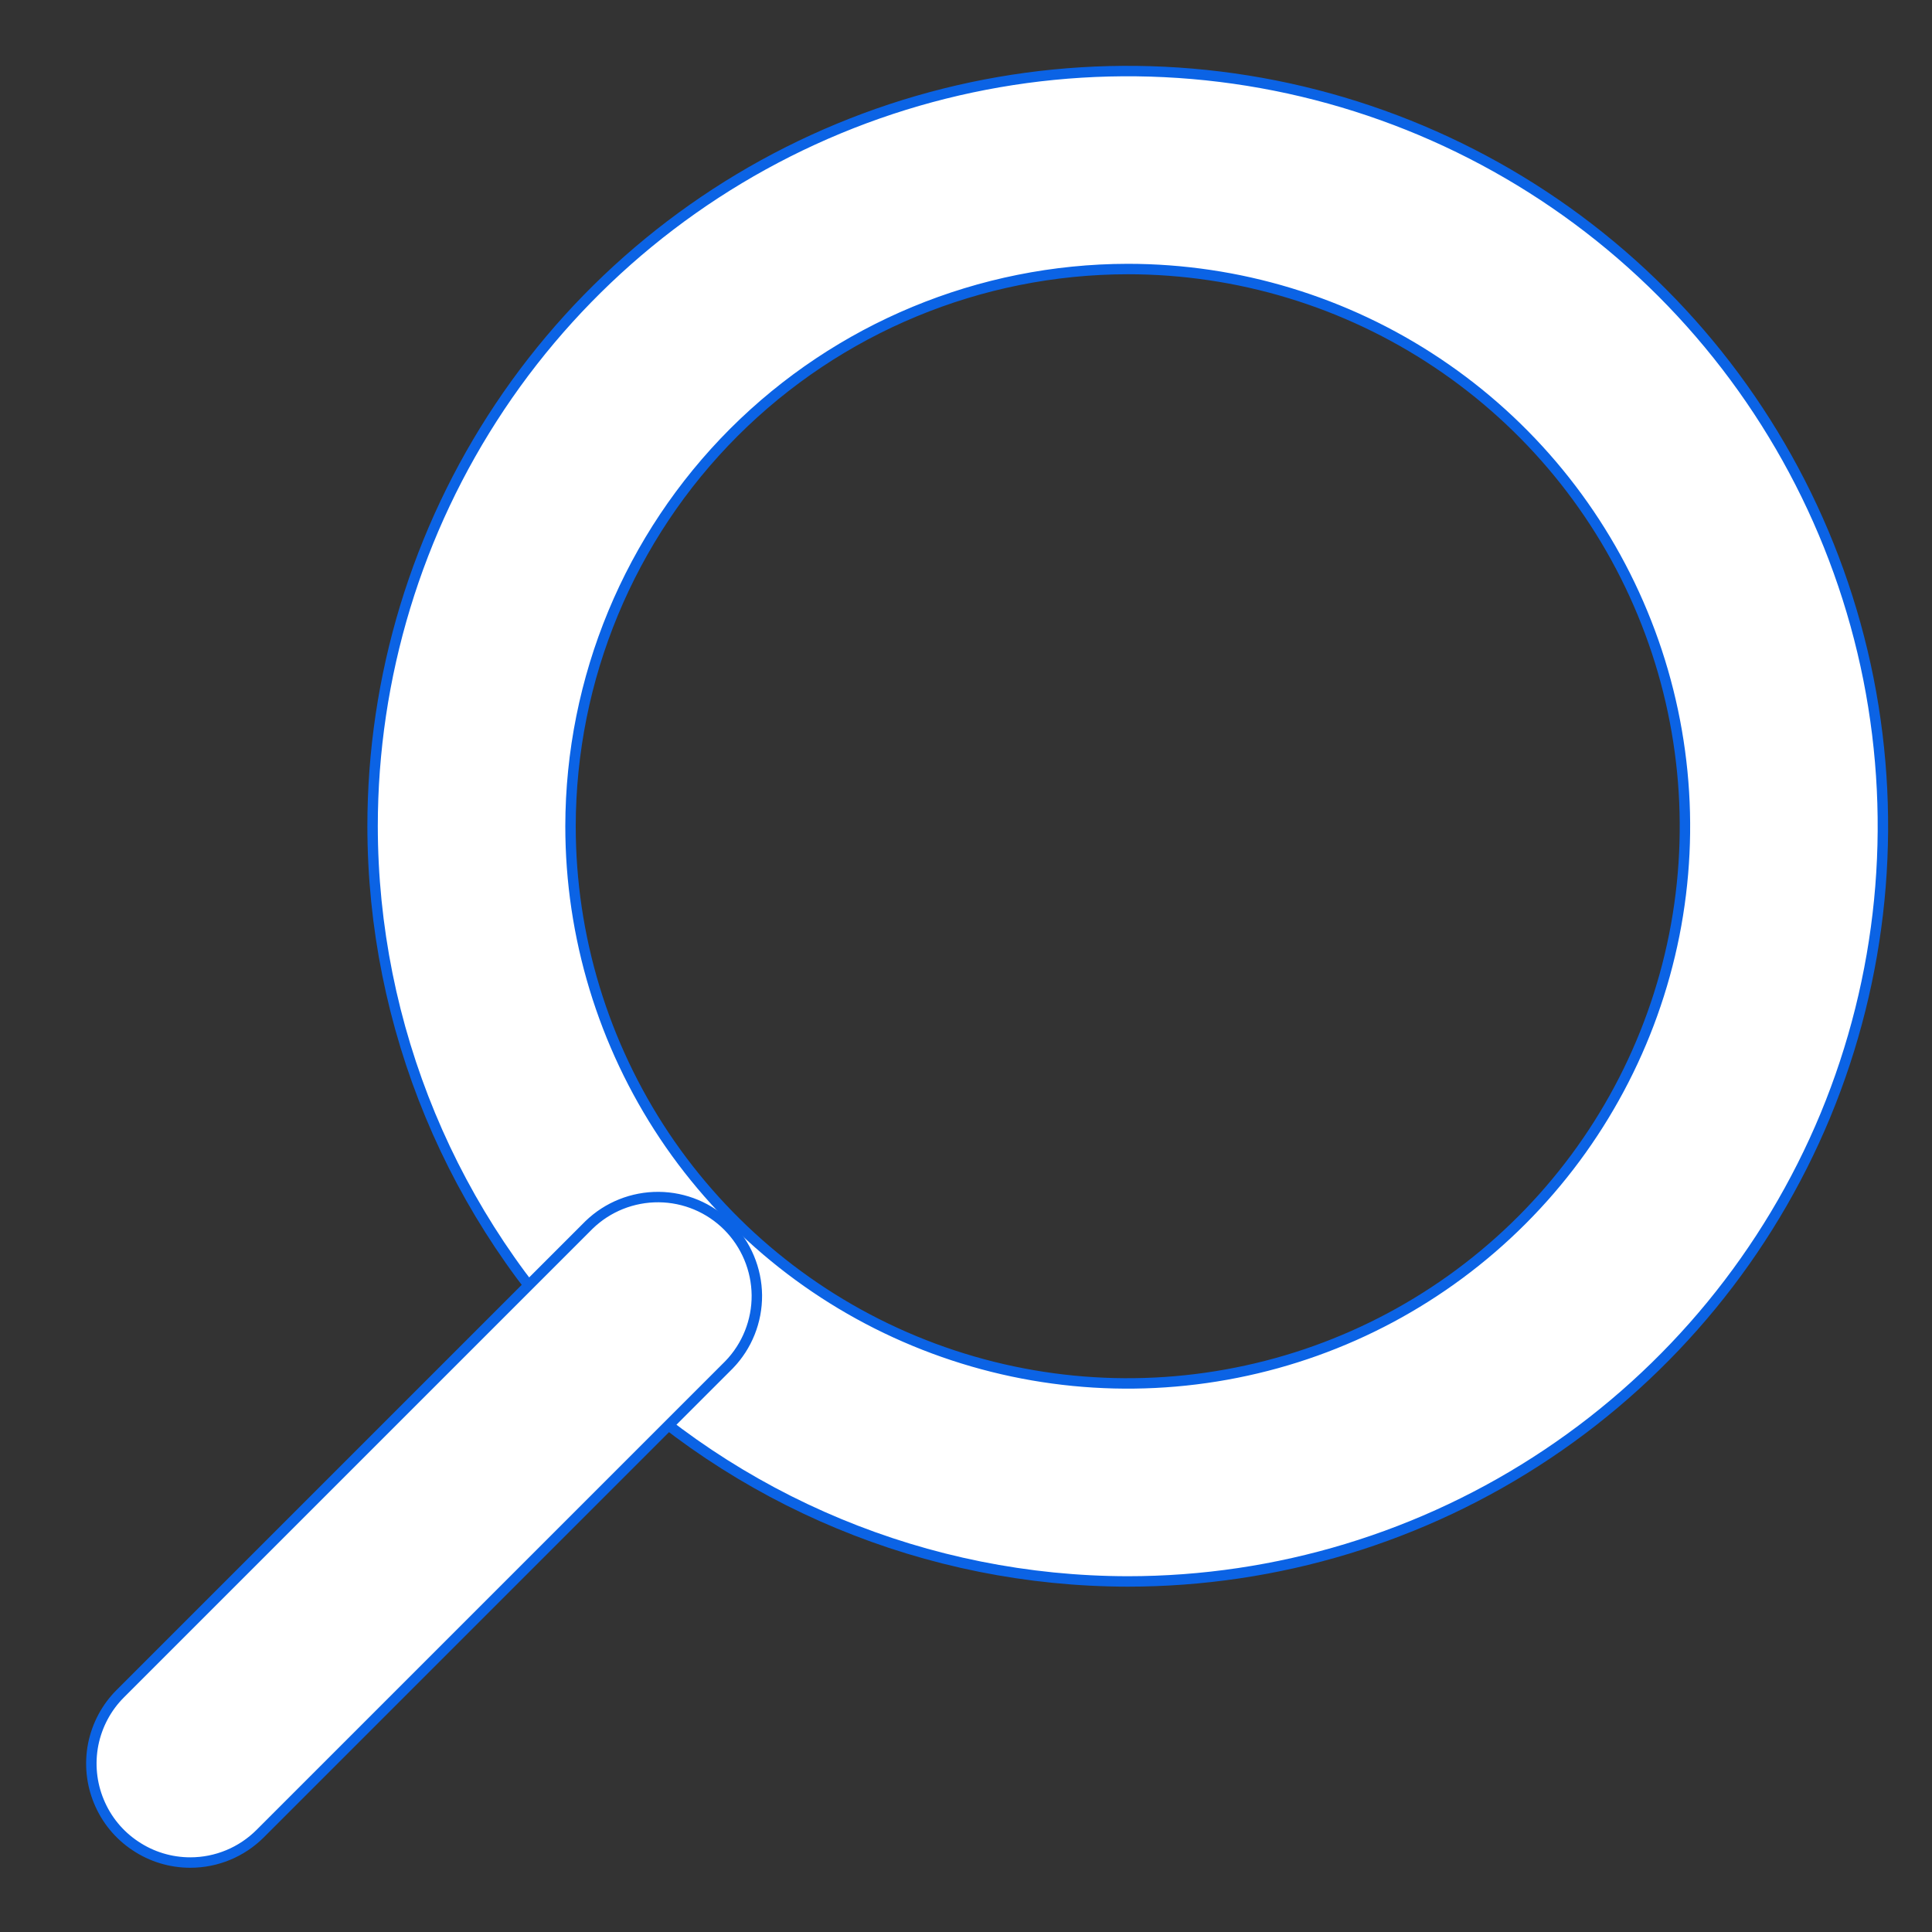
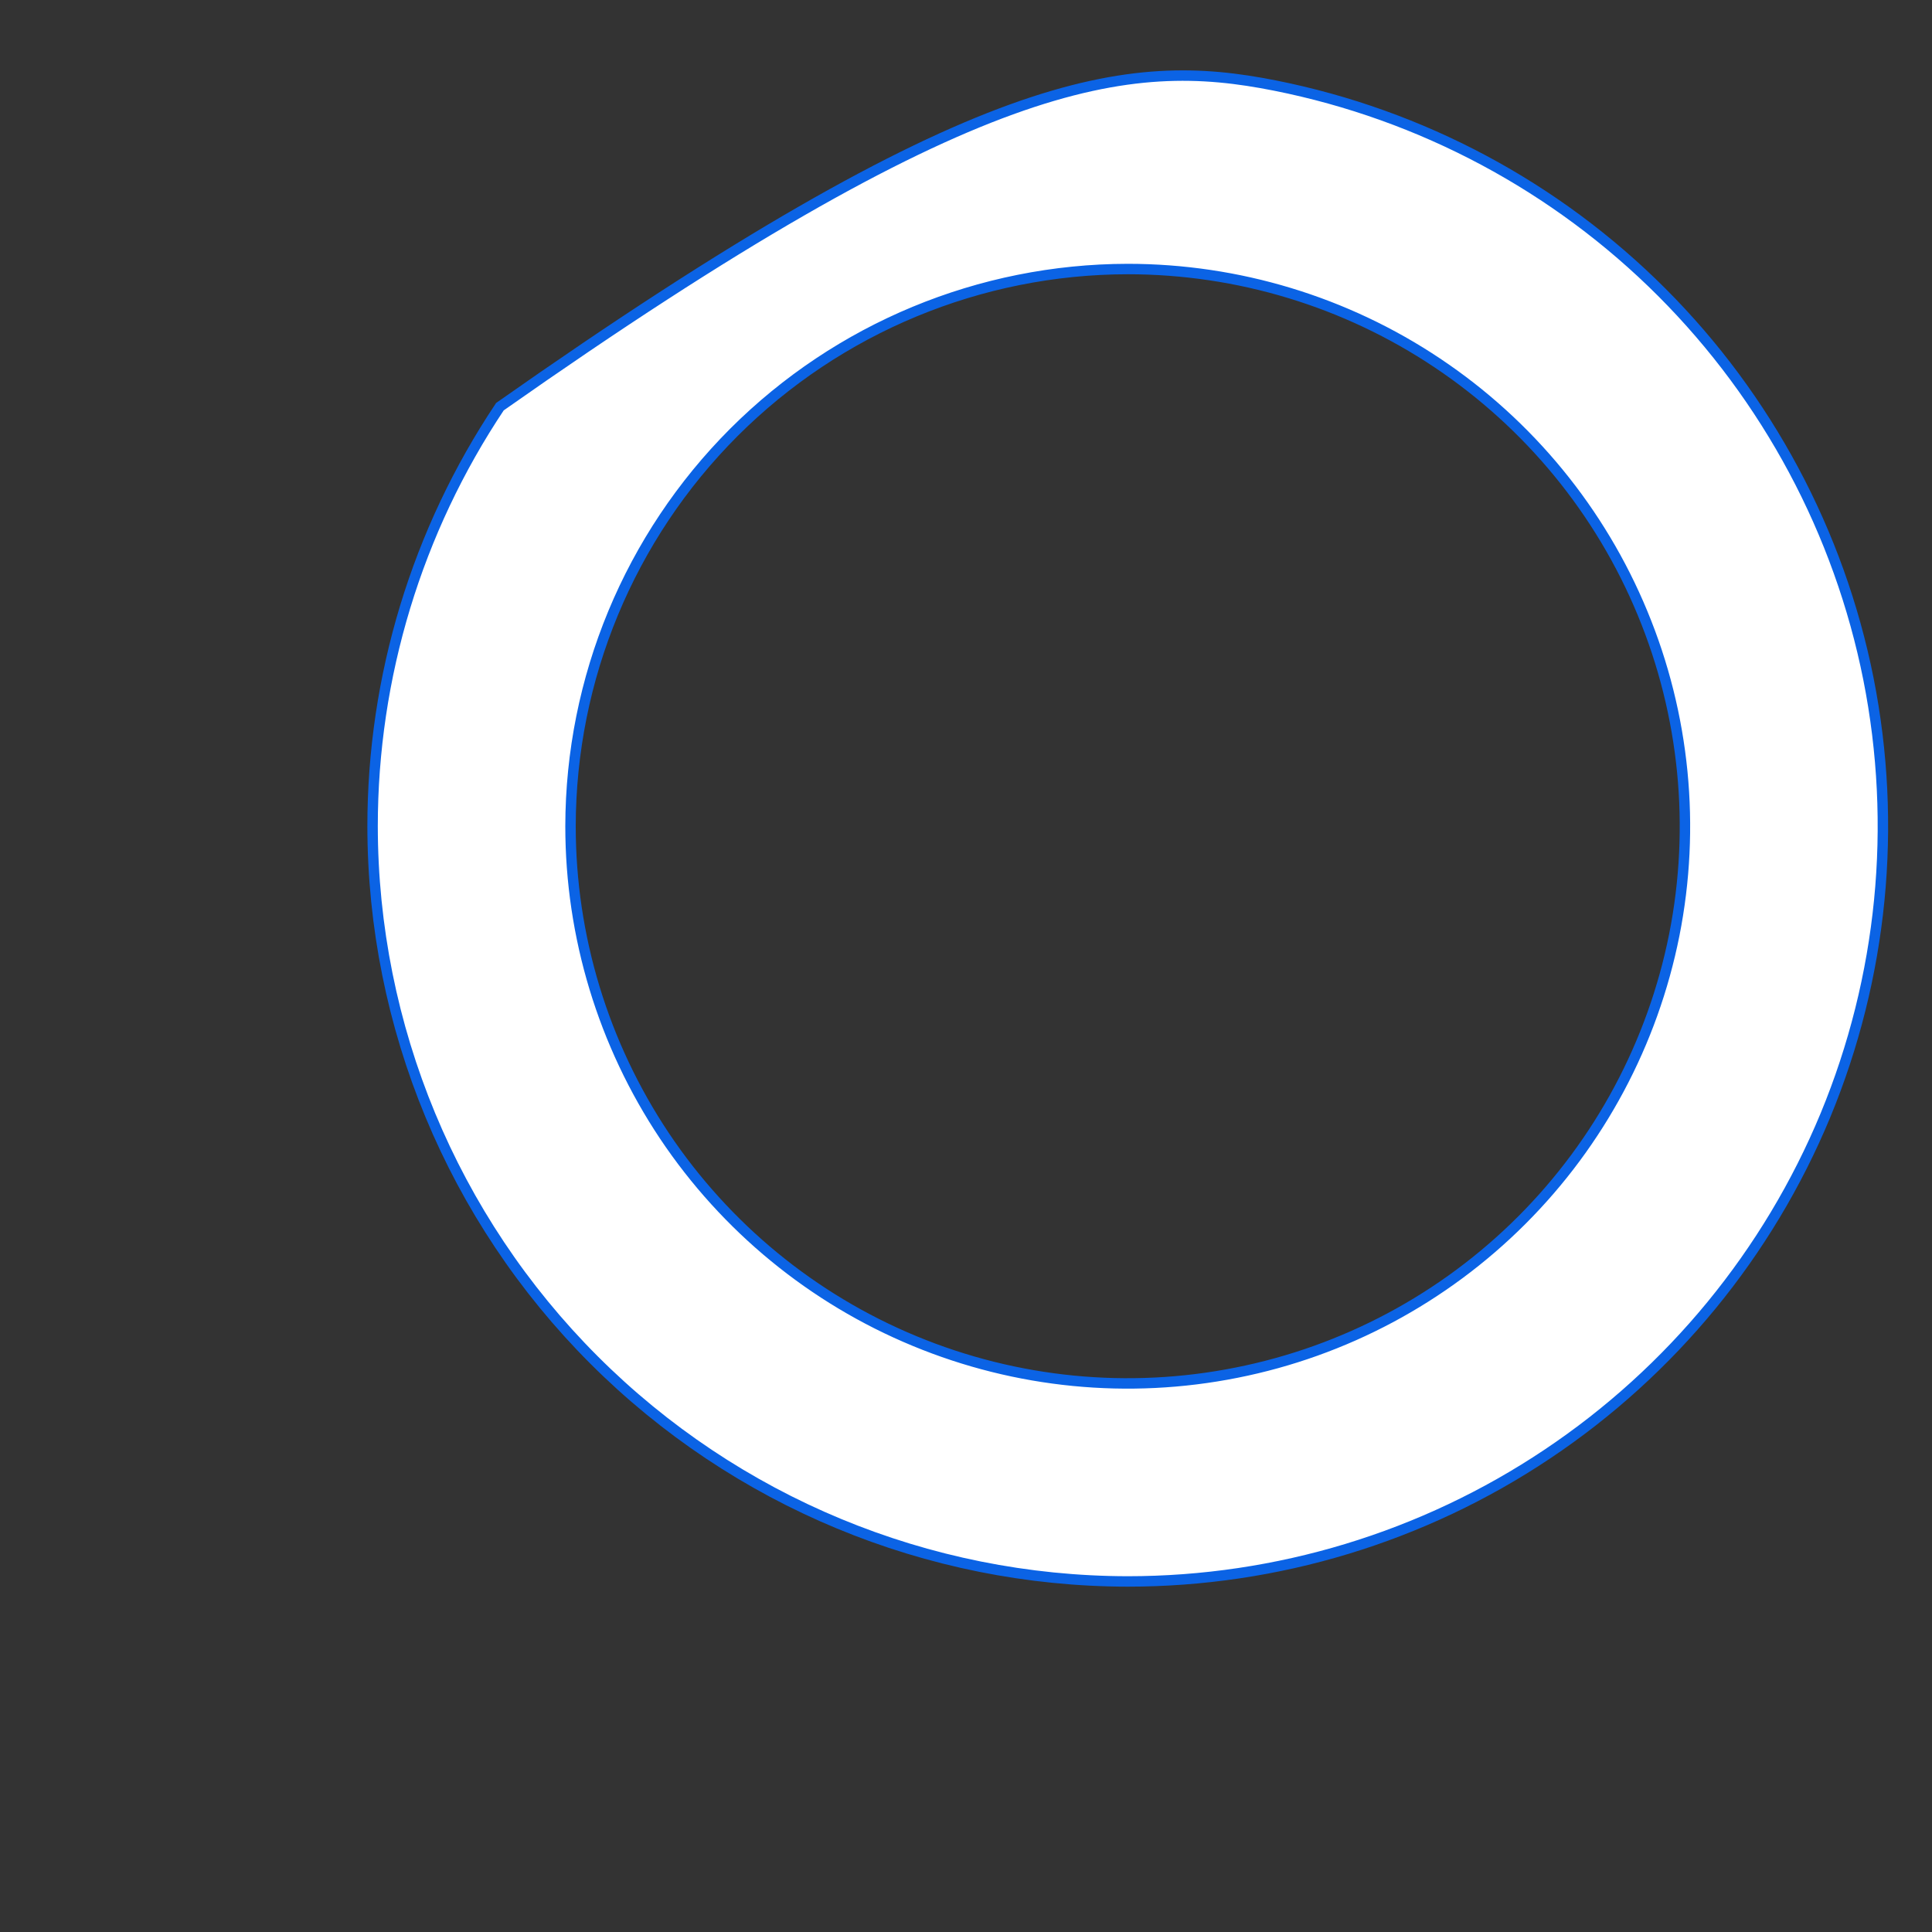
<svg xmlns="http://www.w3.org/2000/svg" width="20" height="20" viewBox="0 0 20 20" fill="none">
  <rect x="0" y="0" width="20" height="20" fill="#333333" stroke="none" />
-   <path d="M11.674 16.371H11.674C9.602 16.368 7.615 15.544 6.149 14.078C4.684 12.613 3.859 10.626 3.857 8.553V8.553C3.857 7.007 4.316 5.496 5.175 4.21C6.033 2.925 7.254 1.923 8.683 1.331C10.111 0.739 11.683 0.584 13.2 0.886C14.716 1.188 16.109 1.932 17.202 3.025C18.295 4.119 19.04 5.512 19.342 7.028C19.643 8.545 19.488 10.116 18.897 11.545C18.305 12.973 17.303 14.194 16.017 15.053C14.732 15.912 13.22 16.371 11.674 16.371ZM14.879 3.757C13.931 3.123 12.815 2.785 11.674 2.785C10.145 2.787 8.679 3.395 7.597 4.476C6.516 5.558 5.908 7.024 5.906 8.553C5.906 9.694 6.245 10.809 6.878 11.758C7.512 12.706 8.413 13.446 9.467 13.882C10.521 14.319 11.681 14.433 12.8 14.21C13.919 13.988 14.946 13.439 15.753 12.632C16.56 11.825 17.109 10.797 17.332 9.679C17.554 8.56 17.44 7.4 17.003 6.346C16.567 5.292 15.828 4.391 14.879 3.757Z" fill="white" stroke="#0B63E5" stroke-width="0.108" />
-   <path d="M1.97 19.281H1.97C1.767 19.281 1.569 19.221 1.401 19.108C1.232 18.996 1.101 18.836 1.024 18.649C0.946 18.462 0.926 18.256 0.965 18.057C1.005 17.858 1.102 17.675 1.246 17.532L1.246 17.532L6.098 12.68L6.098 12.68L6.098 12.68C6.291 12.493 6.55 12.39 6.819 12.392C7.088 12.394 7.345 12.502 7.535 12.692C7.724 12.882 7.832 13.139 7.835 13.408C7.837 13.676 7.734 13.935 7.547 14.128L7.547 14.128L7.546 14.129L2.694 18.981C2.694 18.981 2.694 18.981 2.694 18.981C2.502 19.173 2.242 19.281 1.97 19.281Z" fill="white" stroke="#0B63E5" stroke-width="0.108" />
+   <path d="M11.674 16.371H11.674C9.602 16.368 7.615 15.544 6.149 14.078C4.684 12.613 3.859 10.626 3.857 8.553V8.553C3.857 7.007 4.316 5.496 5.175 4.21C10.111 0.739 11.683 0.584 13.2 0.886C14.716 1.188 16.109 1.932 17.202 3.025C18.295 4.119 19.04 5.512 19.342 7.028C19.643 8.545 19.488 10.116 18.897 11.545C18.305 12.973 17.303 14.194 16.017 15.053C14.732 15.912 13.22 16.371 11.674 16.371ZM14.879 3.757C13.931 3.123 12.815 2.785 11.674 2.785C10.145 2.787 8.679 3.395 7.597 4.476C6.516 5.558 5.908 7.024 5.906 8.553C5.906 9.694 6.245 10.809 6.878 11.758C7.512 12.706 8.413 13.446 9.467 13.882C10.521 14.319 11.681 14.433 12.8 14.21C13.919 13.988 14.946 13.439 15.753 12.632C16.56 11.825 17.109 10.797 17.332 9.679C17.554 8.56 17.44 7.4 17.003 6.346C16.567 5.292 15.828 4.391 14.879 3.757Z" fill="white" stroke="#0B63E5" stroke-width="0.108" />
</svg>